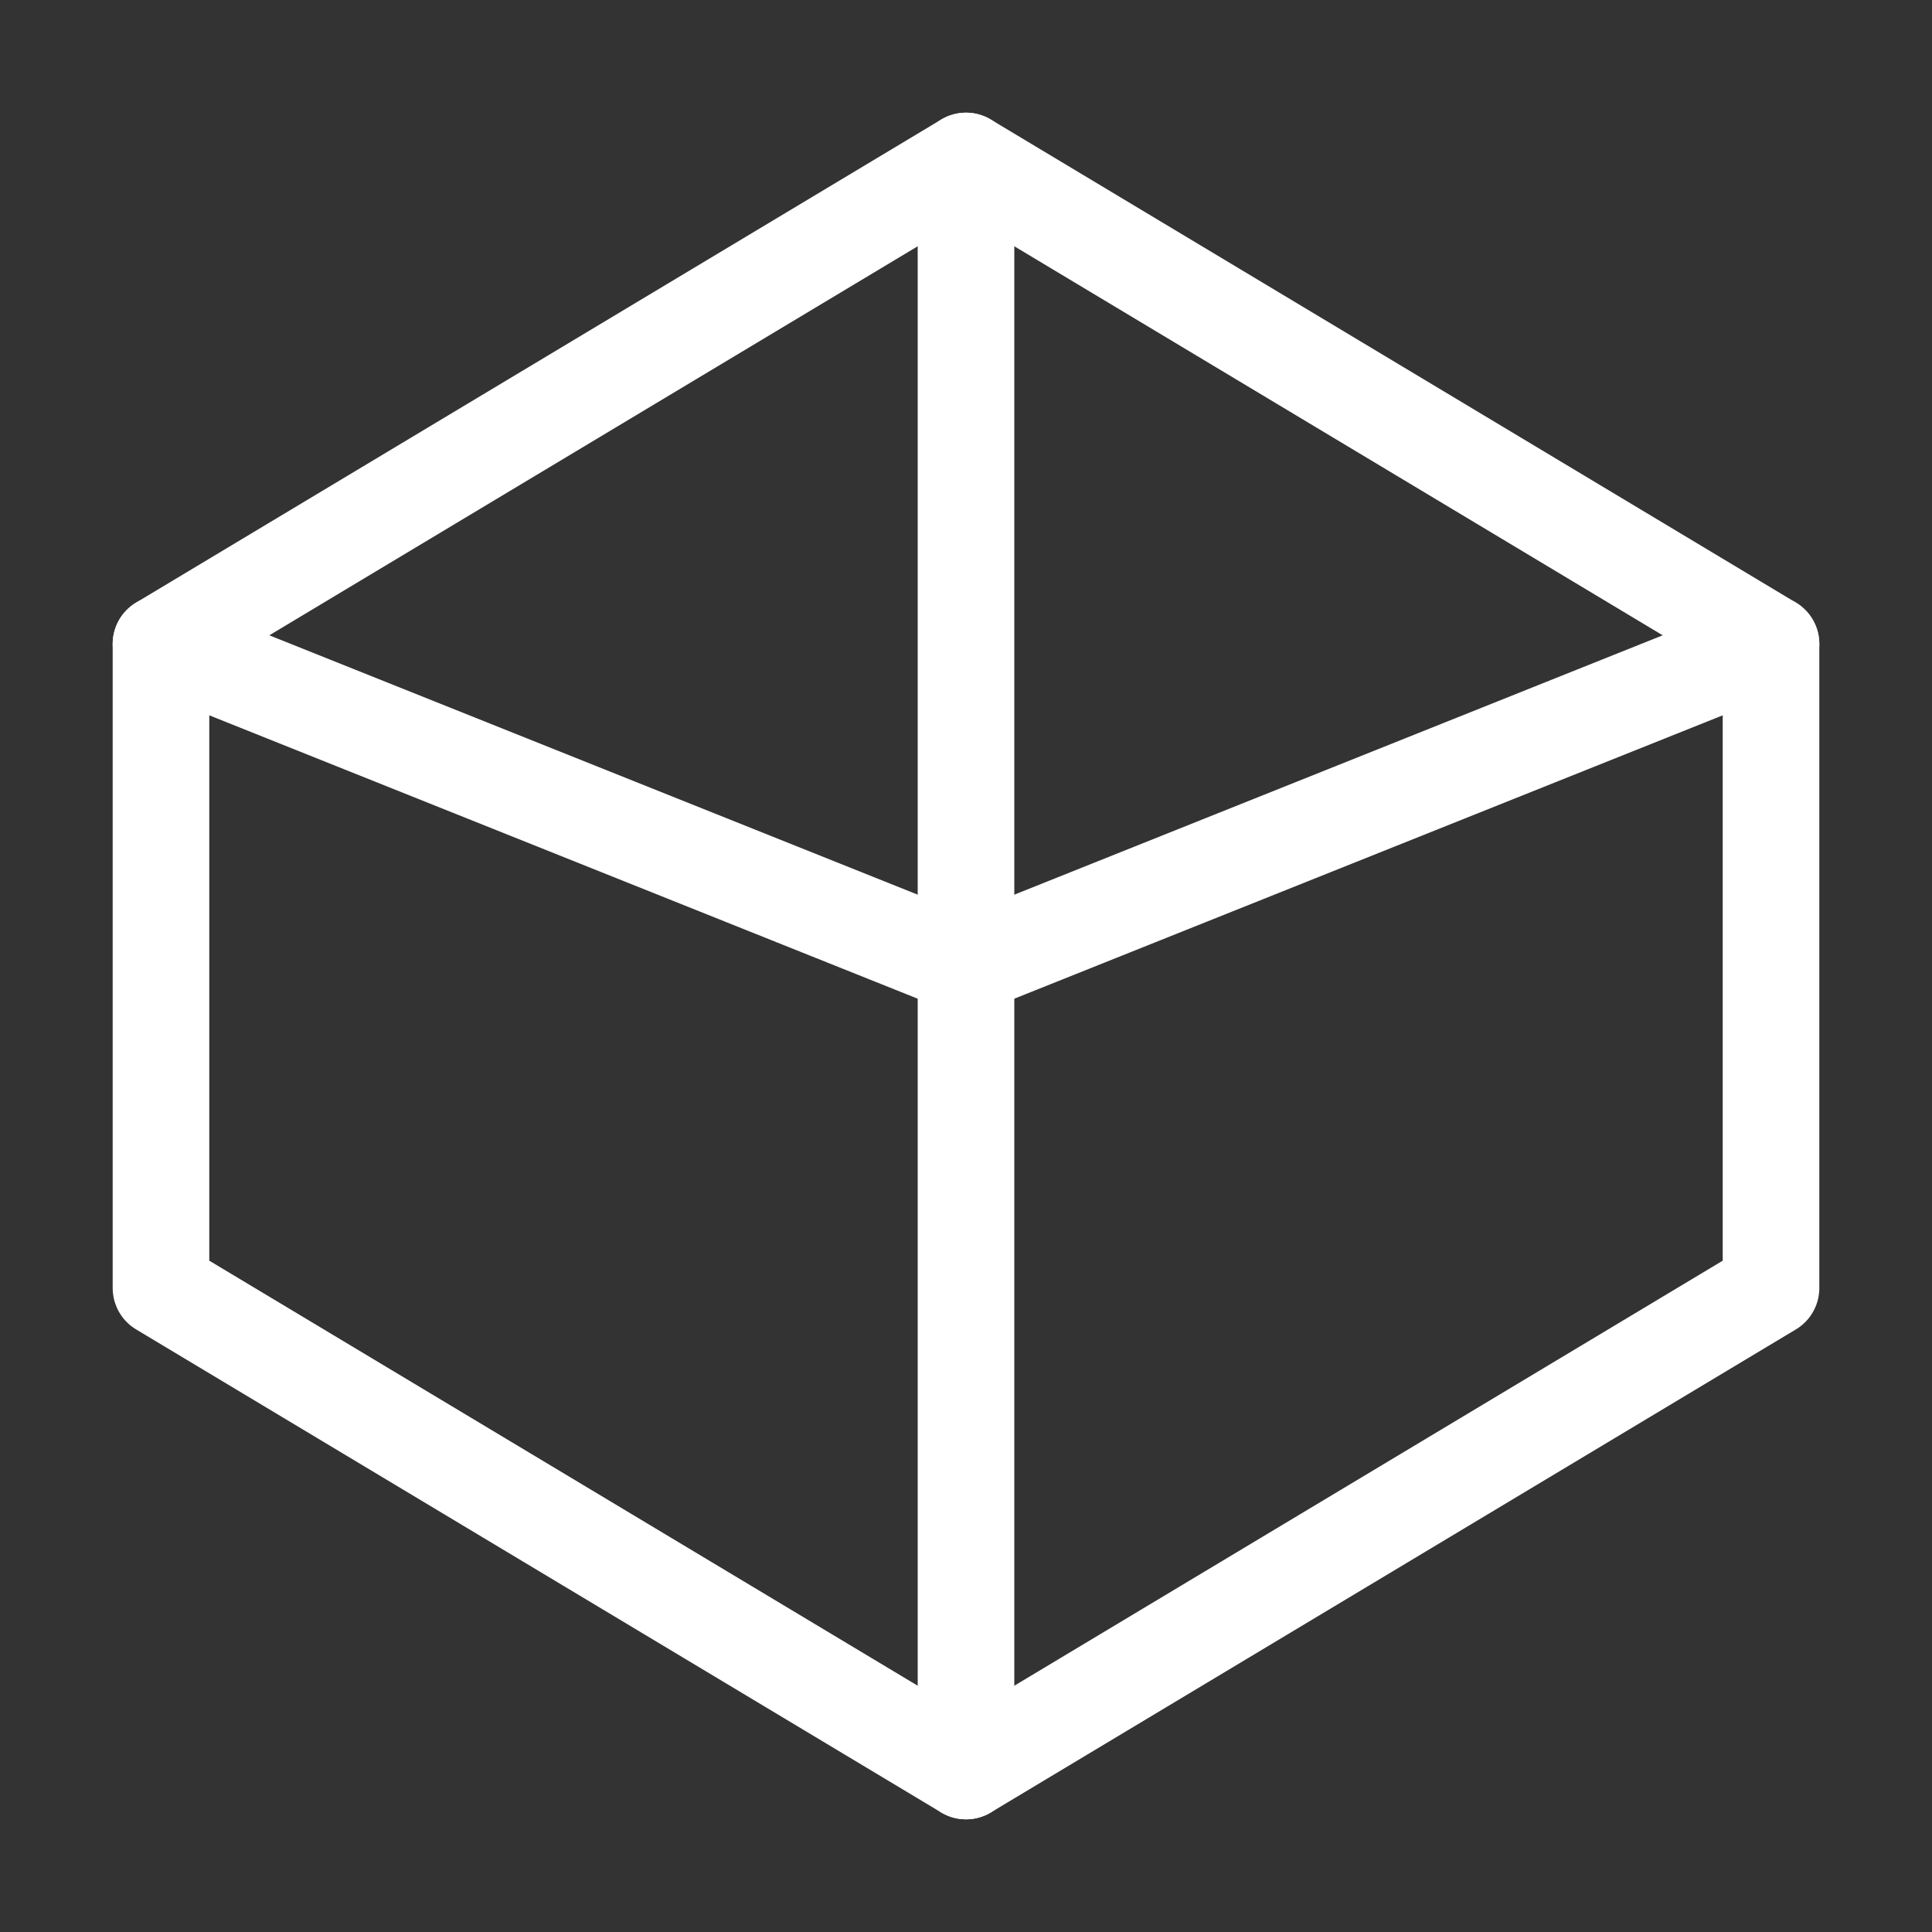
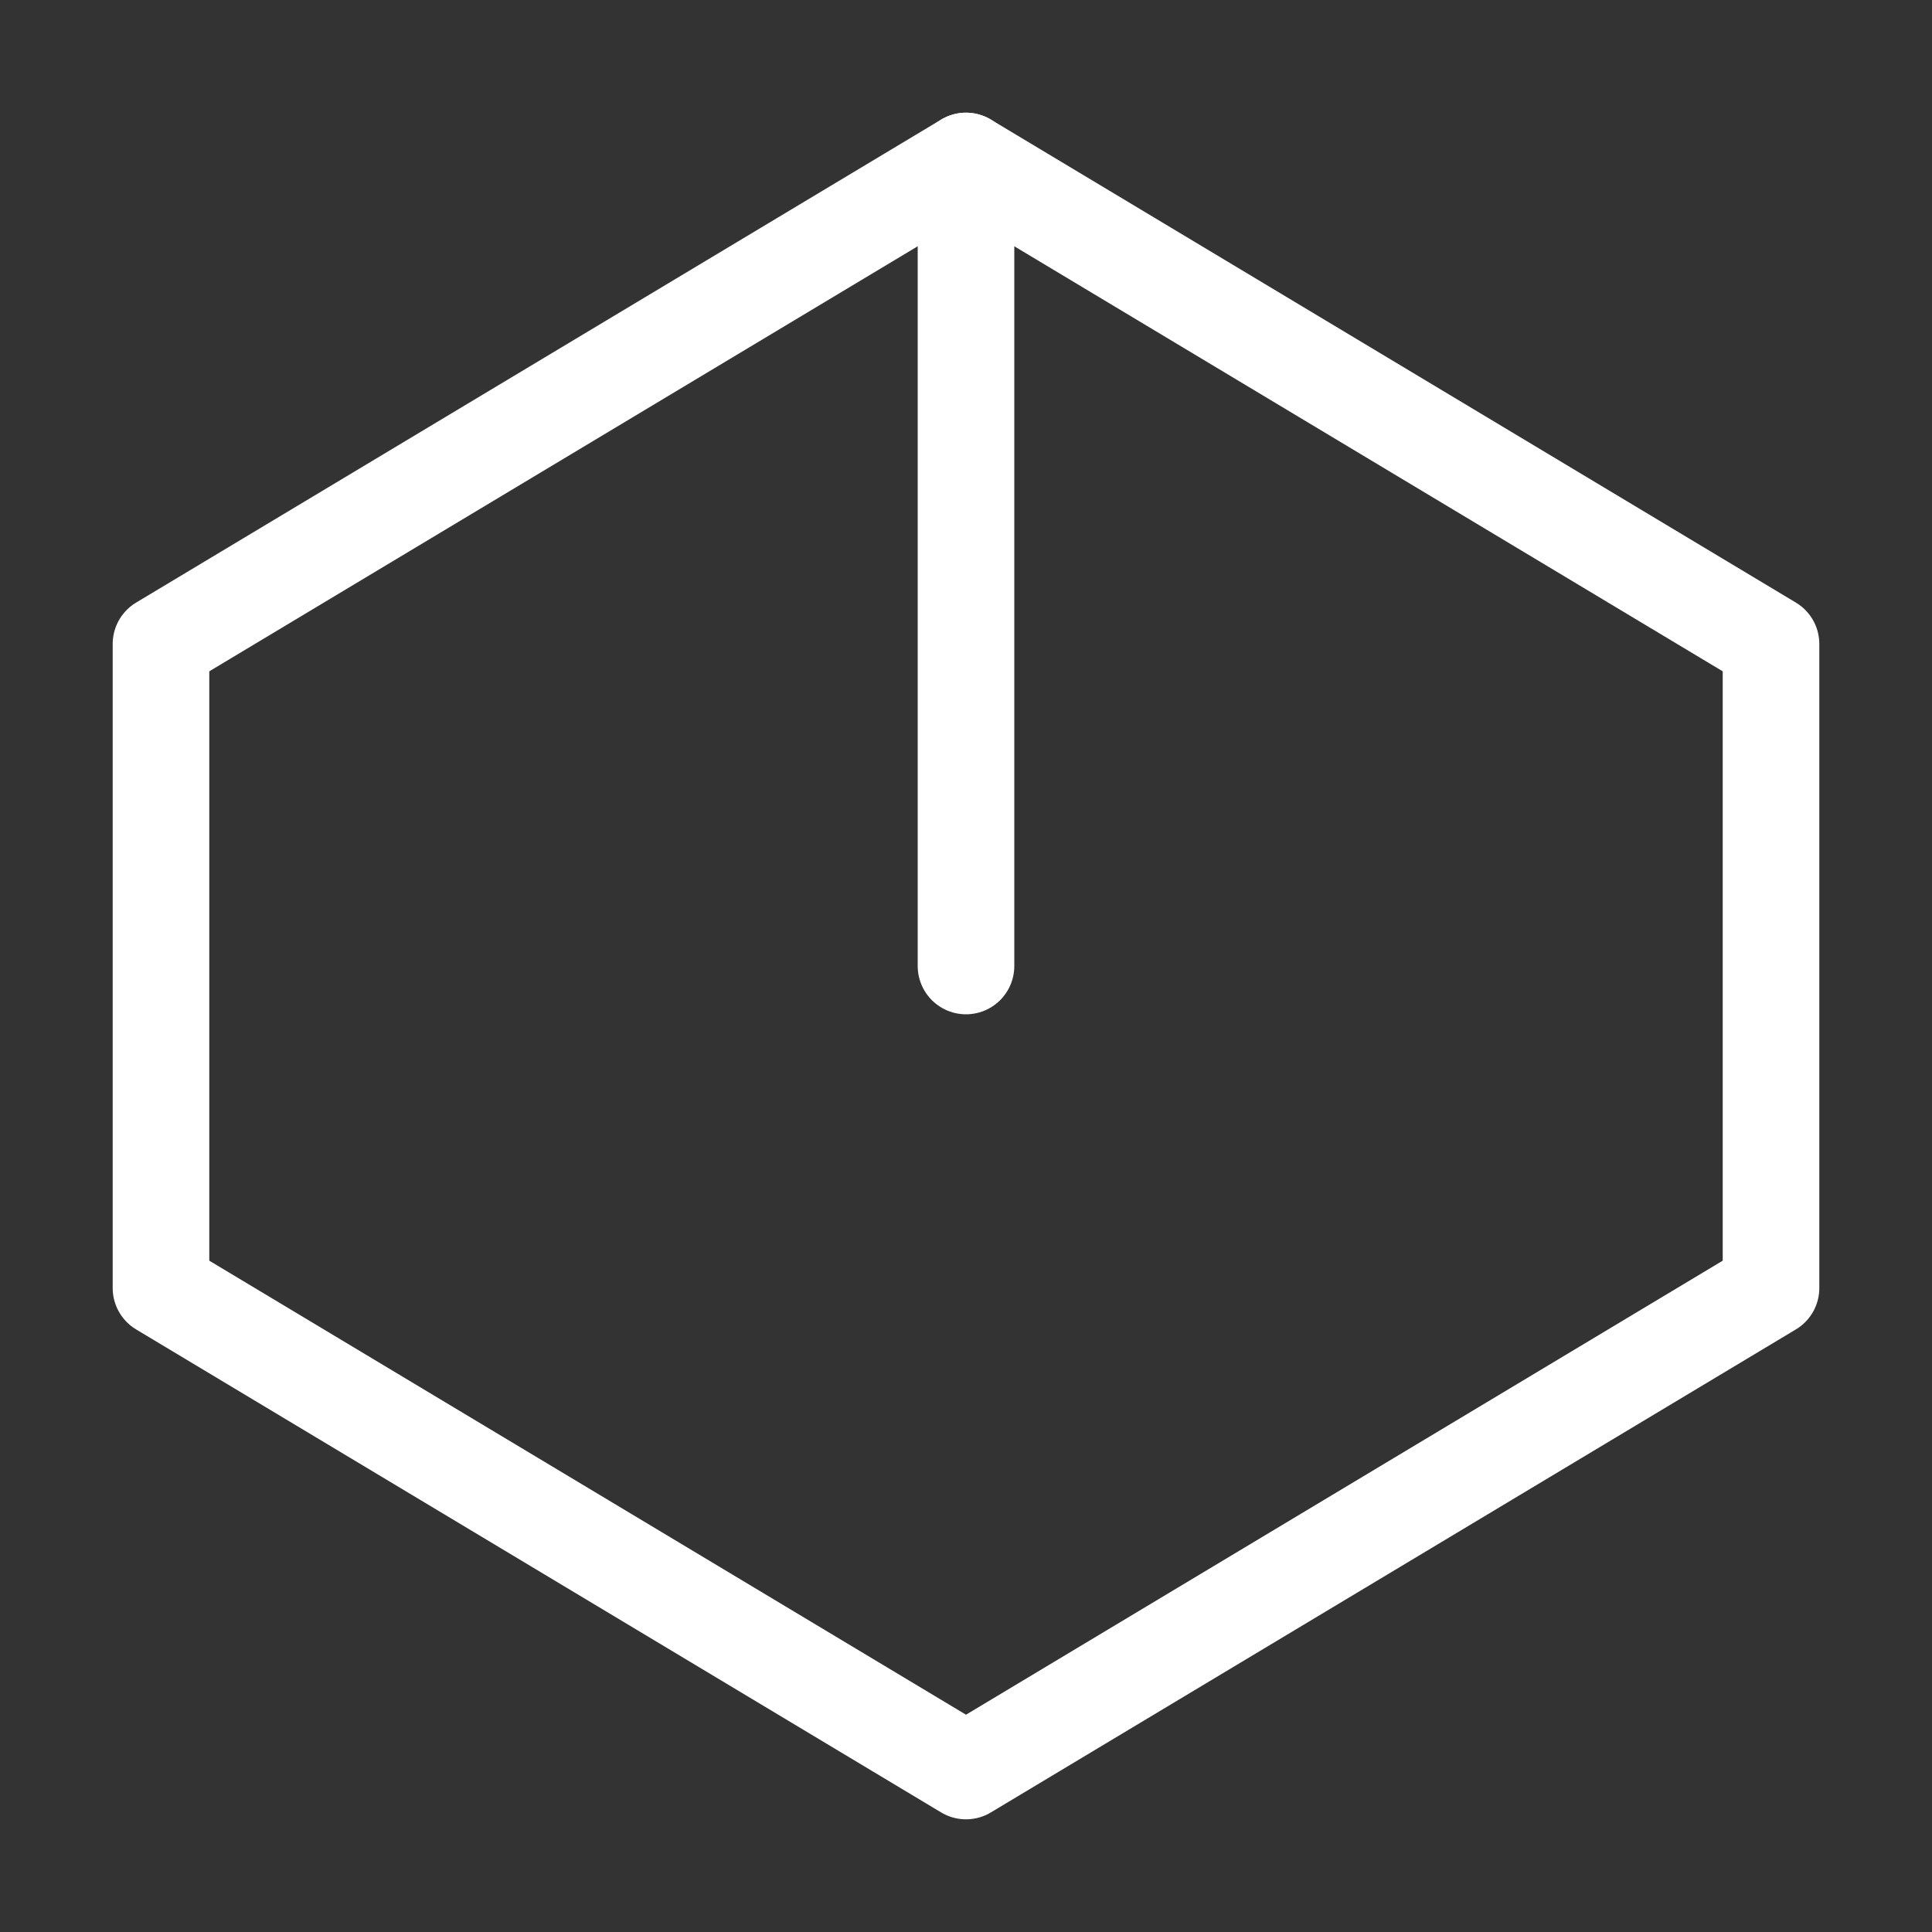
<svg xmlns="http://www.w3.org/2000/svg" width="40" height="40" viewBox="0 0 40 40" fill="none">
  <rect x="0" y="0" width="40" height="40" fill="#333333" stroke="none" />
  <path d="M20 3.333L36.667 13.333V26.667L20 36.667L3.333 26.667V13.333L20 3.333Z" stroke="white" stroke-width="2" stroke-linecap="round" stroke-linejoin="round" />
-   <path d="M20 36.667V20" stroke="white" stroke-width="2" stroke-linecap="round" stroke-linejoin="round" />
-   <path d="M36.667 13.333L20 20" stroke="white" stroke-width="2" stroke-linecap="round" stroke-linejoin="round" />
-   <path d="M3.333 13.333L20 20" stroke="white" stroke-width="2" stroke-linecap="round" stroke-linejoin="round" />
  <path d="M20 3.333V20" stroke="white" stroke-width="2" stroke-linecap="round" stroke-linejoin="round" />
</svg>